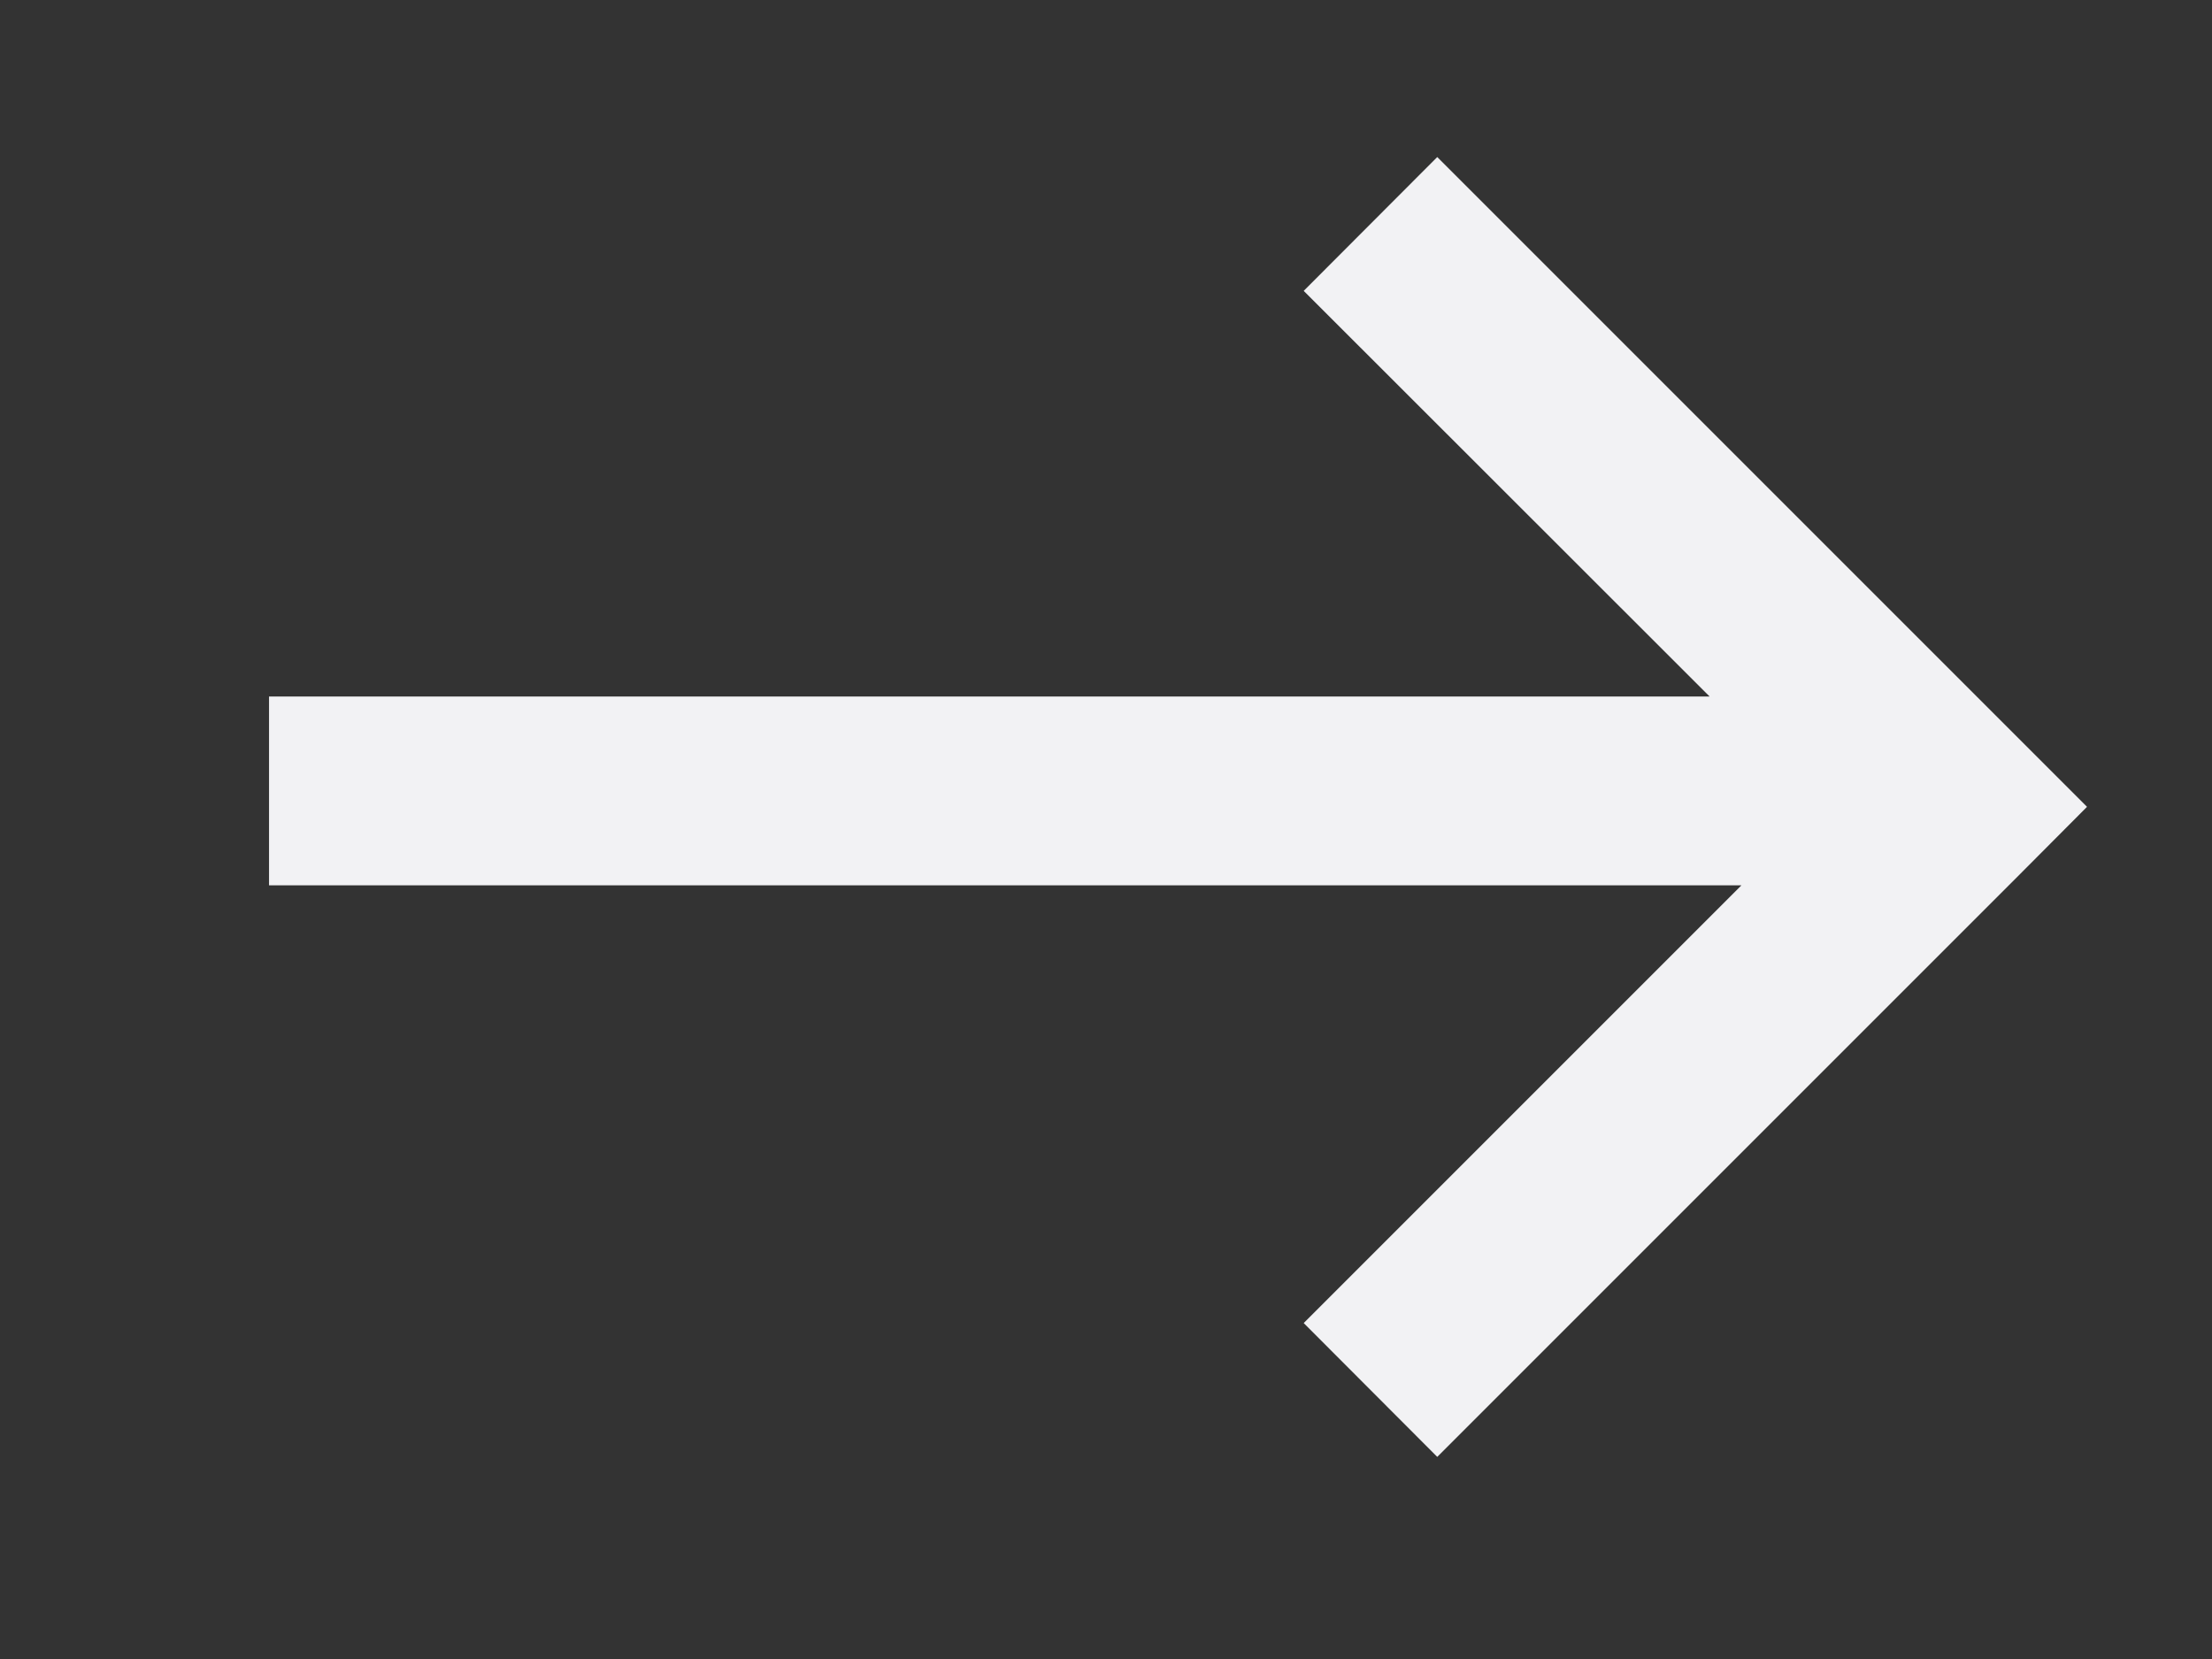
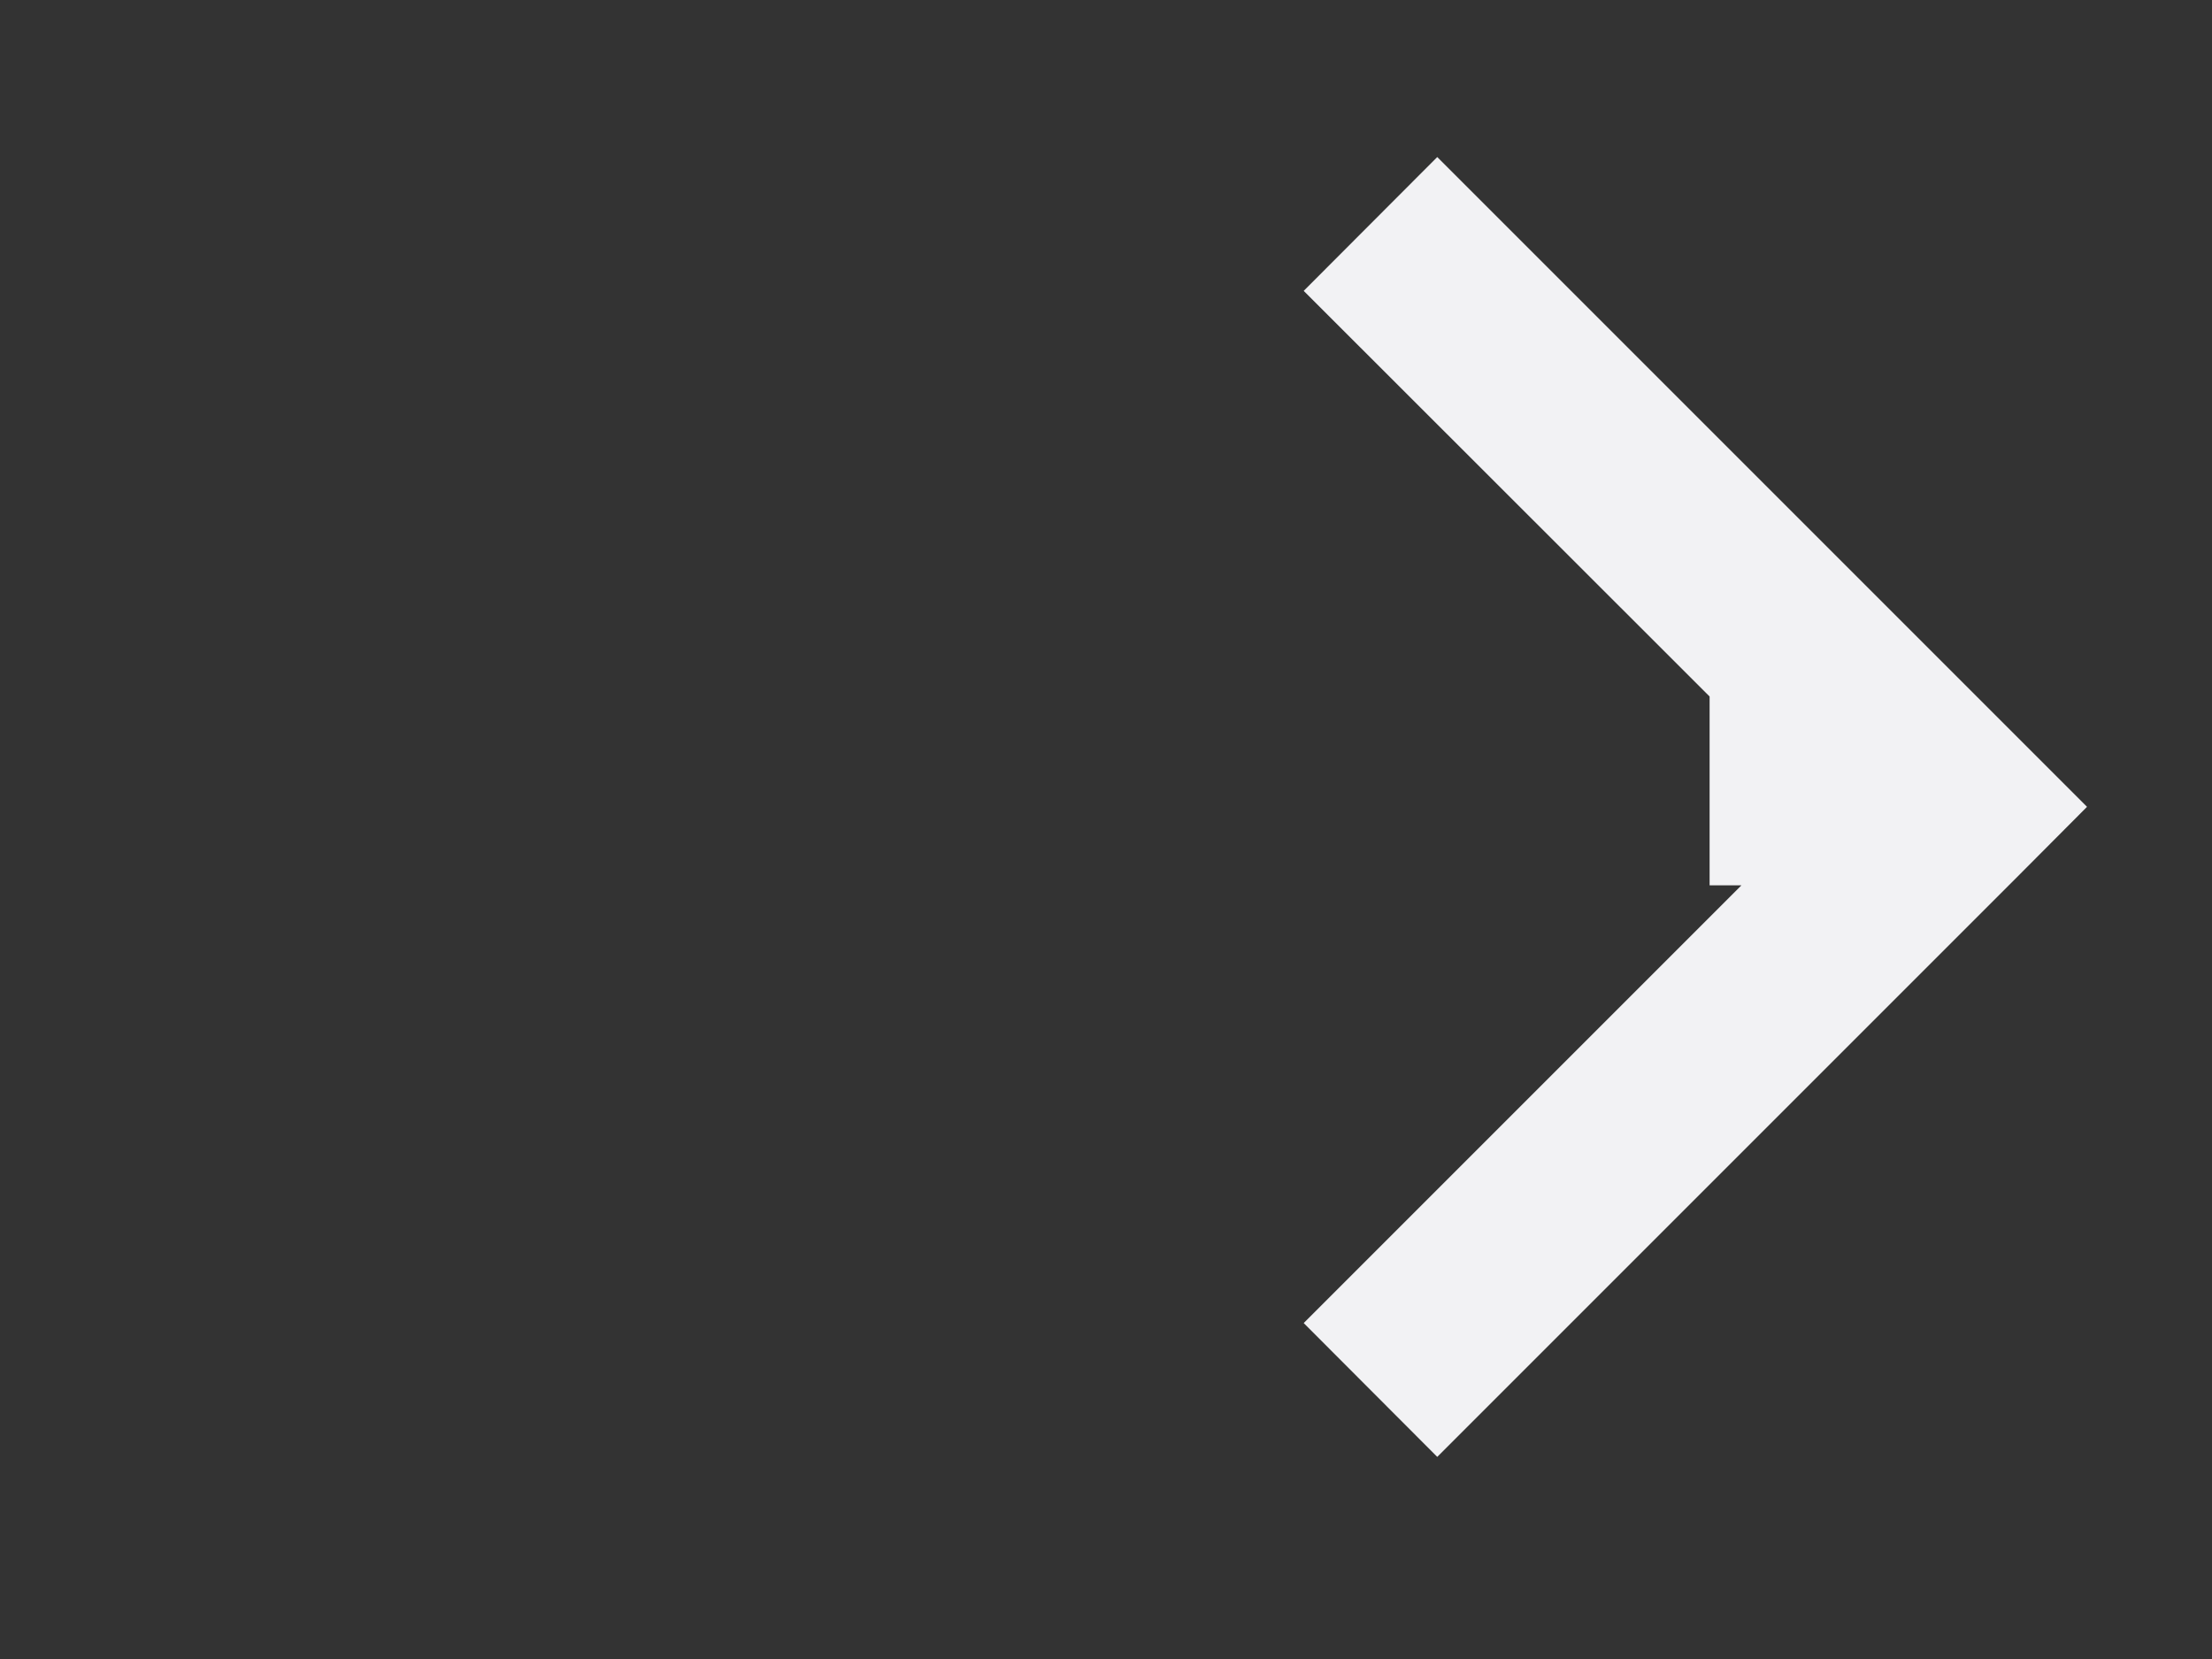
<svg xmlns="http://www.w3.org/2000/svg" width="8" height="6" viewBox="0 0 8 6" fill="none">
  <rect x="0" y="0" width="8" height="6" fill="#333333" stroke="none" />
-   <path fill-rule="evenodd" clip-rule="evenodd" d="M6.183 2.519L4.715 1.052L5.198 0.568L7.307 2.677L7.548 2.918L7.307 3.16L5.198 5.269L4.715 4.785L6.298 3.202H0.973V2.519H6.183Z" fill="#F2F2F4" />
+   <path fill-rule="evenodd" clip-rule="evenodd" d="M6.183 2.519L4.715 1.052L5.198 0.568L7.307 2.677L7.548 2.918L7.307 3.16L5.198 5.269L4.715 4.785L6.298 3.202H0.973H6.183Z" fill="#F2F2F4" />
</svg>